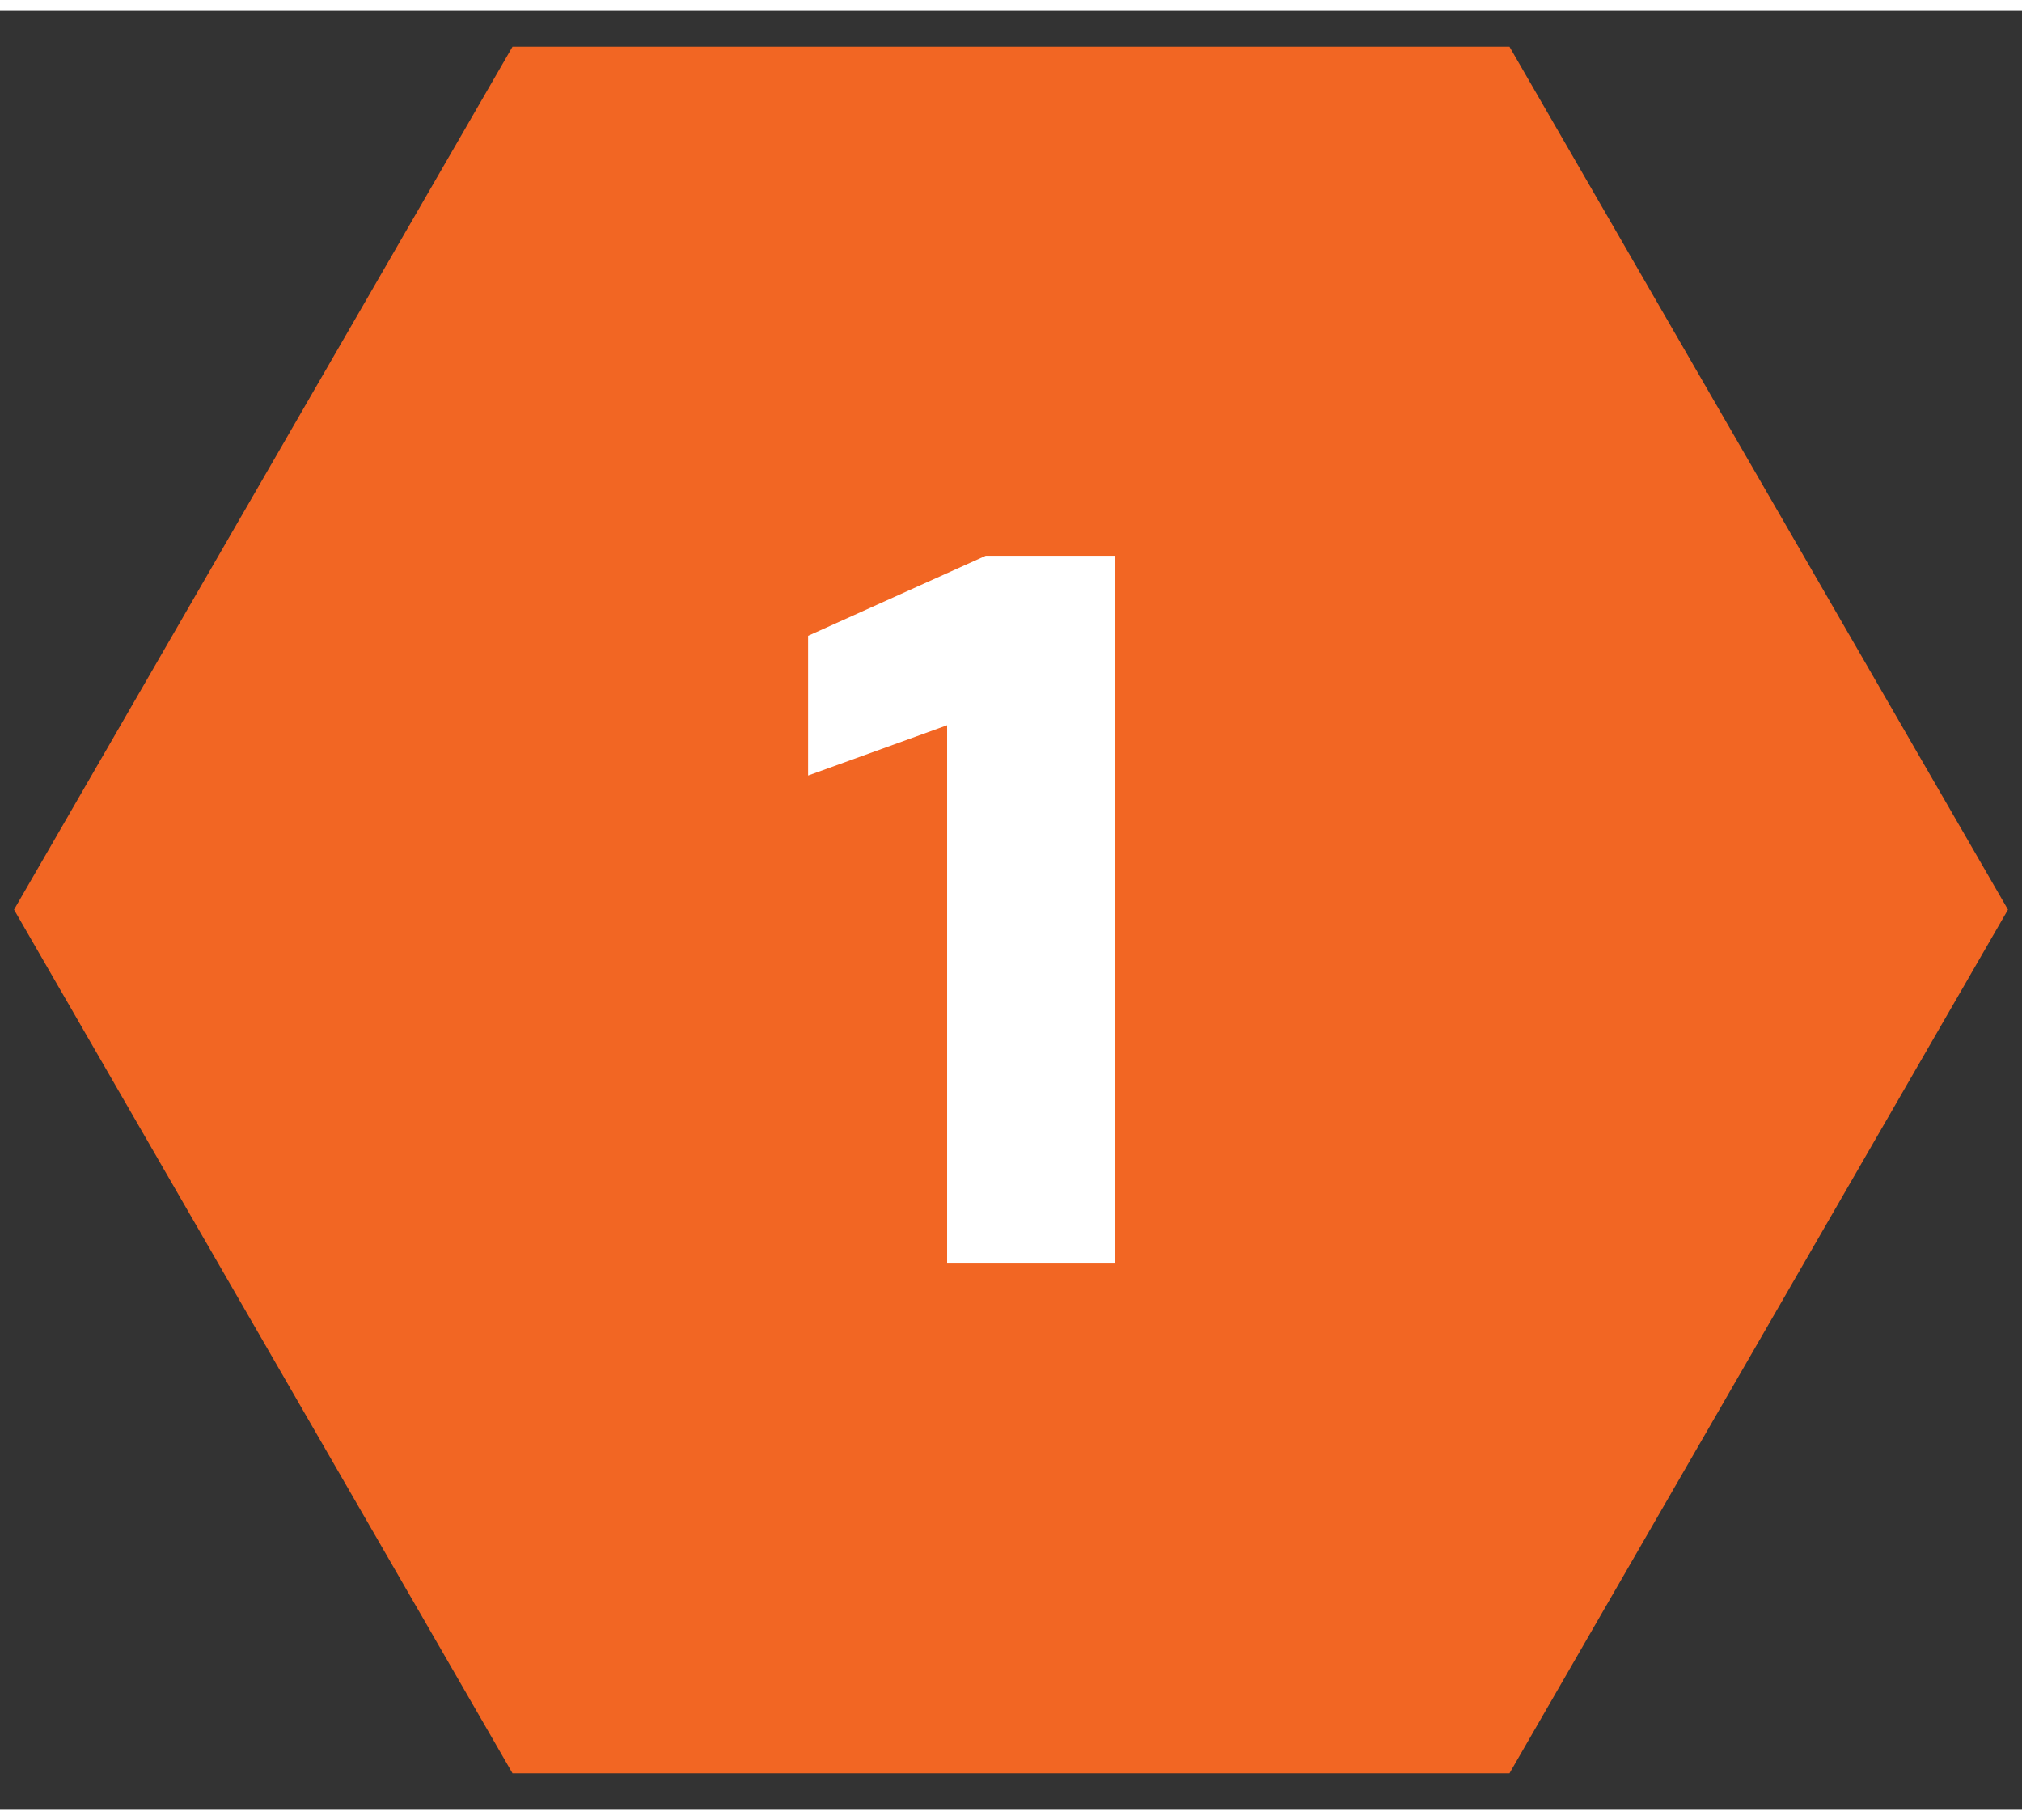
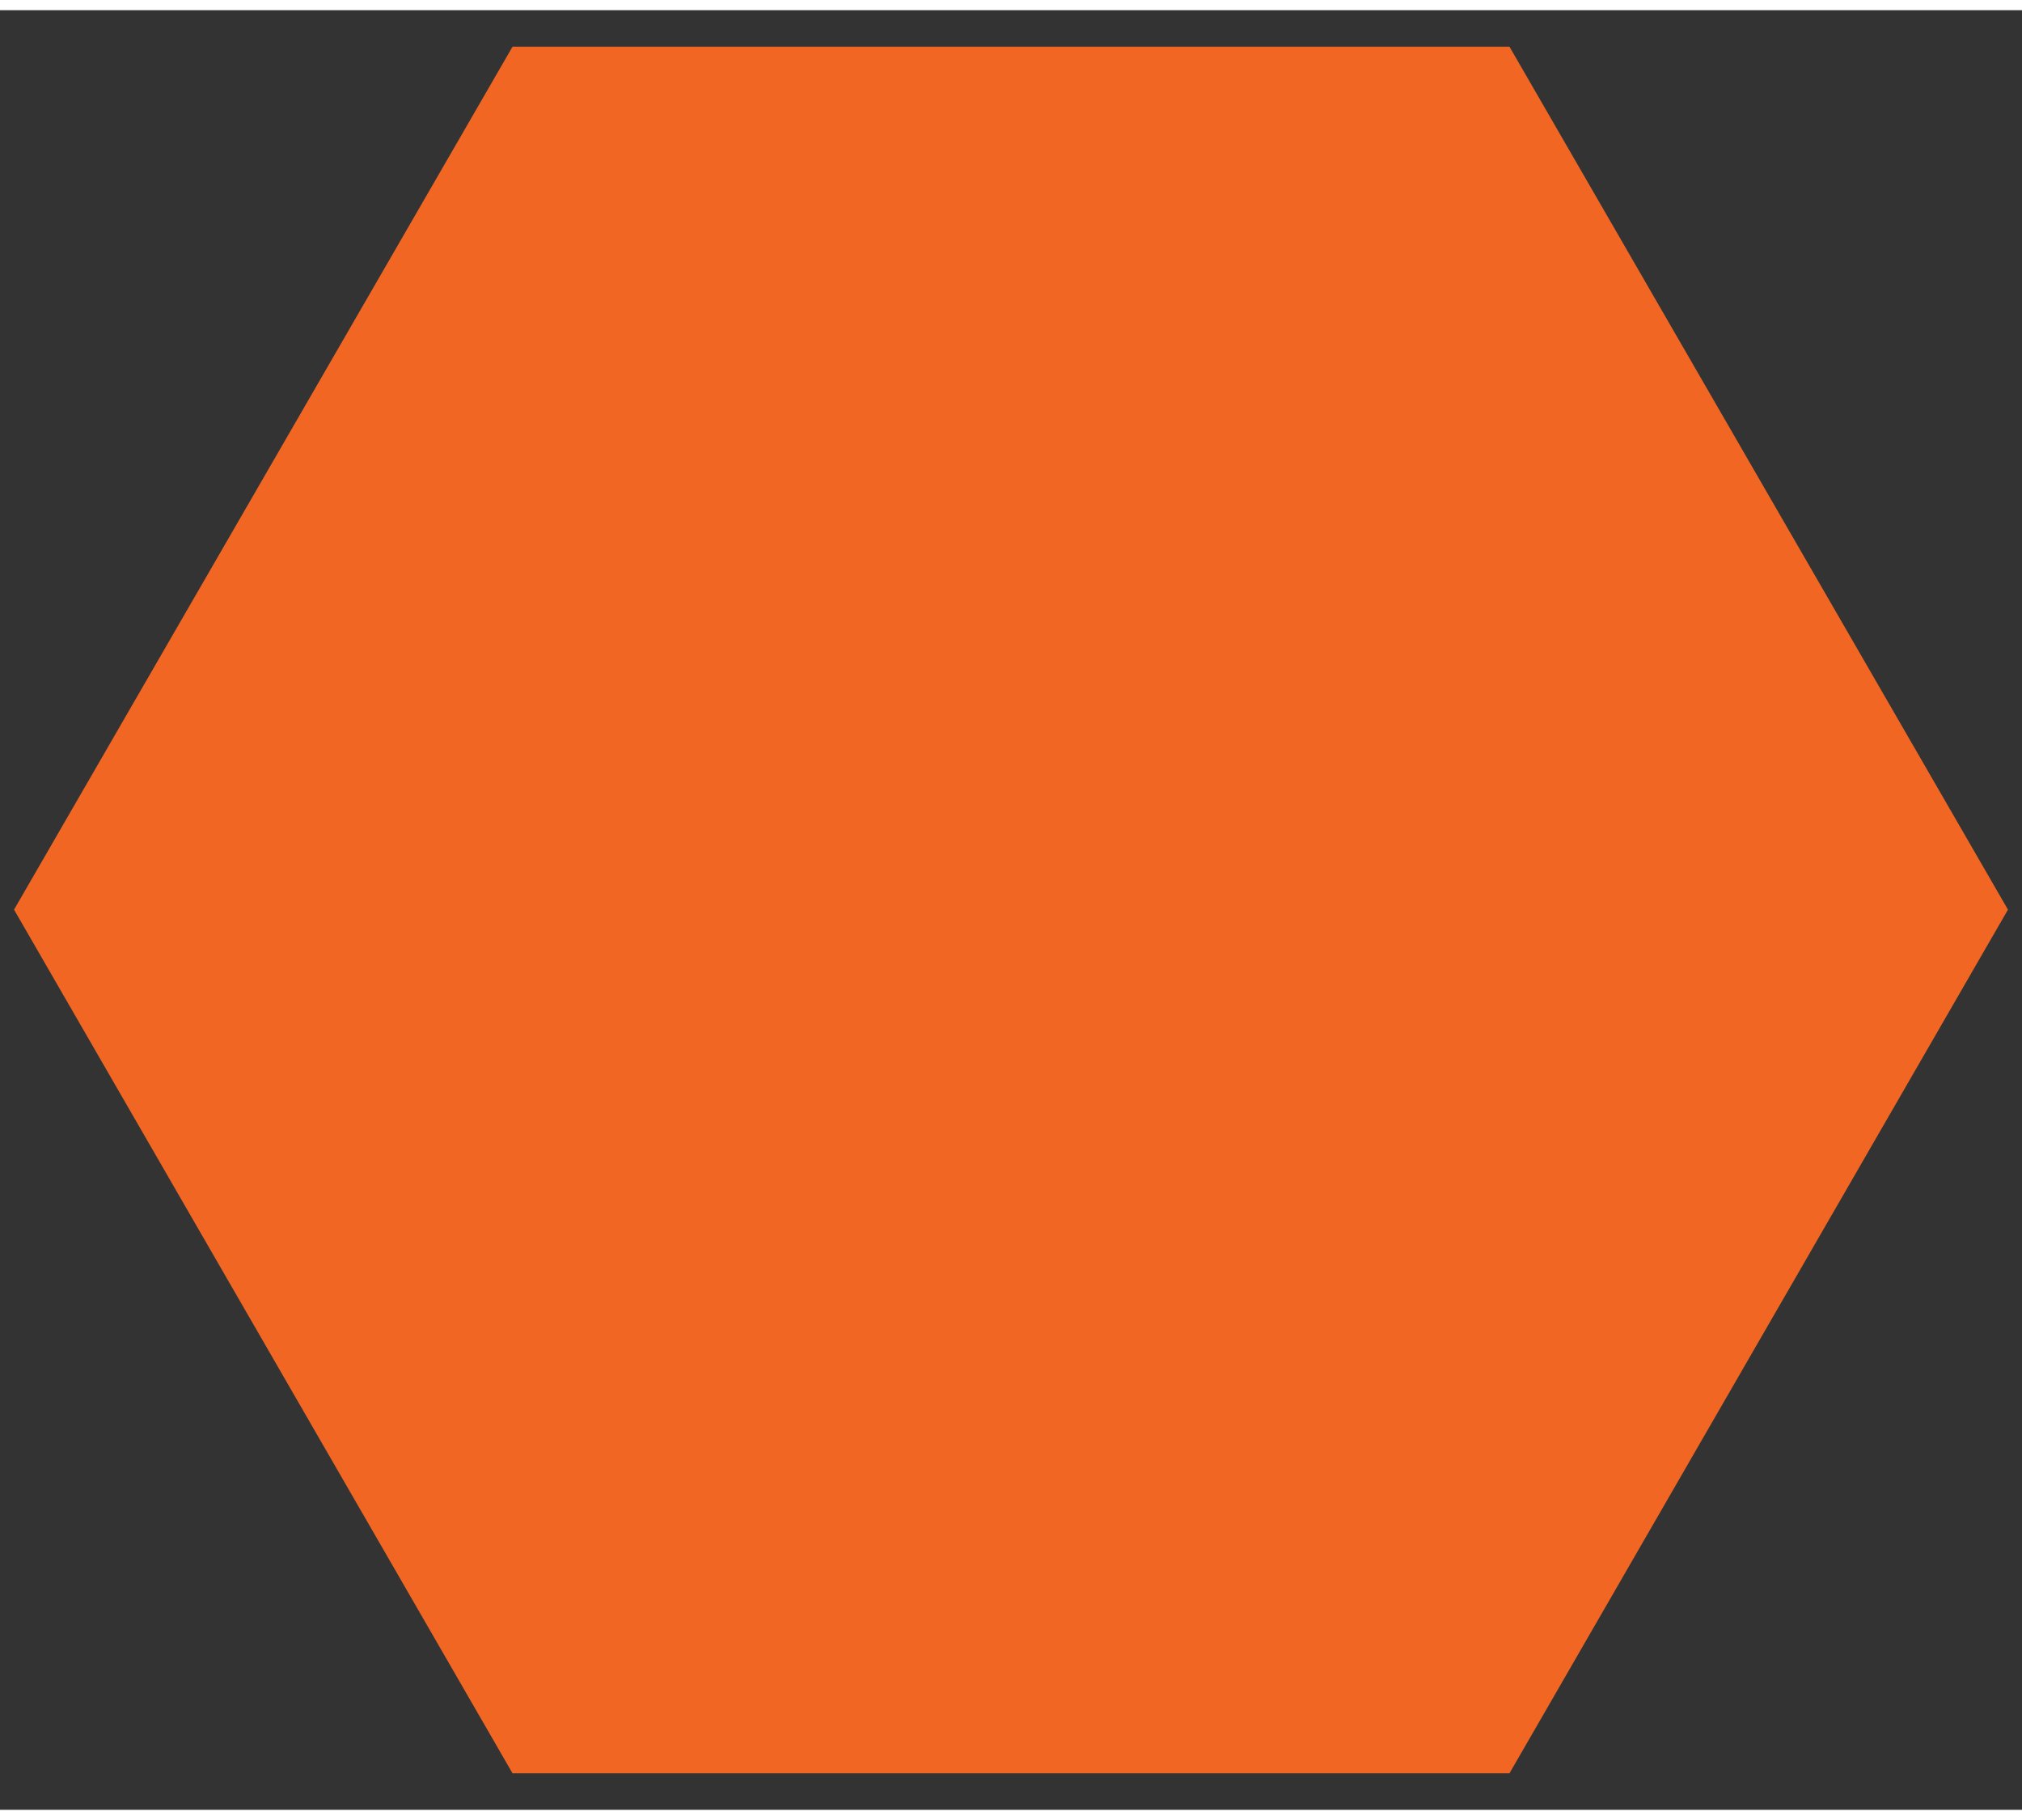
<svg xmlns="http://www.w3.org/2000/svg" id="Layer_1" width="4in" height="3.6in" version="1.1" viewBox="0 0 288 256.3">
  <rect x="0" y="0" width="288" height="256.3" fill="#333333" stroke="none" />
  <defs>
    <style>
      .st0 {
        fill: #f26623;
      }

      .st1 {
        fill: #fff;
      }
    </style>
  </defs>
  <polygon class="st0" points="215 5.2 73 5.2 2 128.1 73 251.1 215 251.1 286 128.1 215 5.2" />
-   <path class="st1" d="M135,101.8l-19.9,7.2v-19.9l25.3-11.4h18.4v100.8h-23.9v-76.7Z" />
</svg>